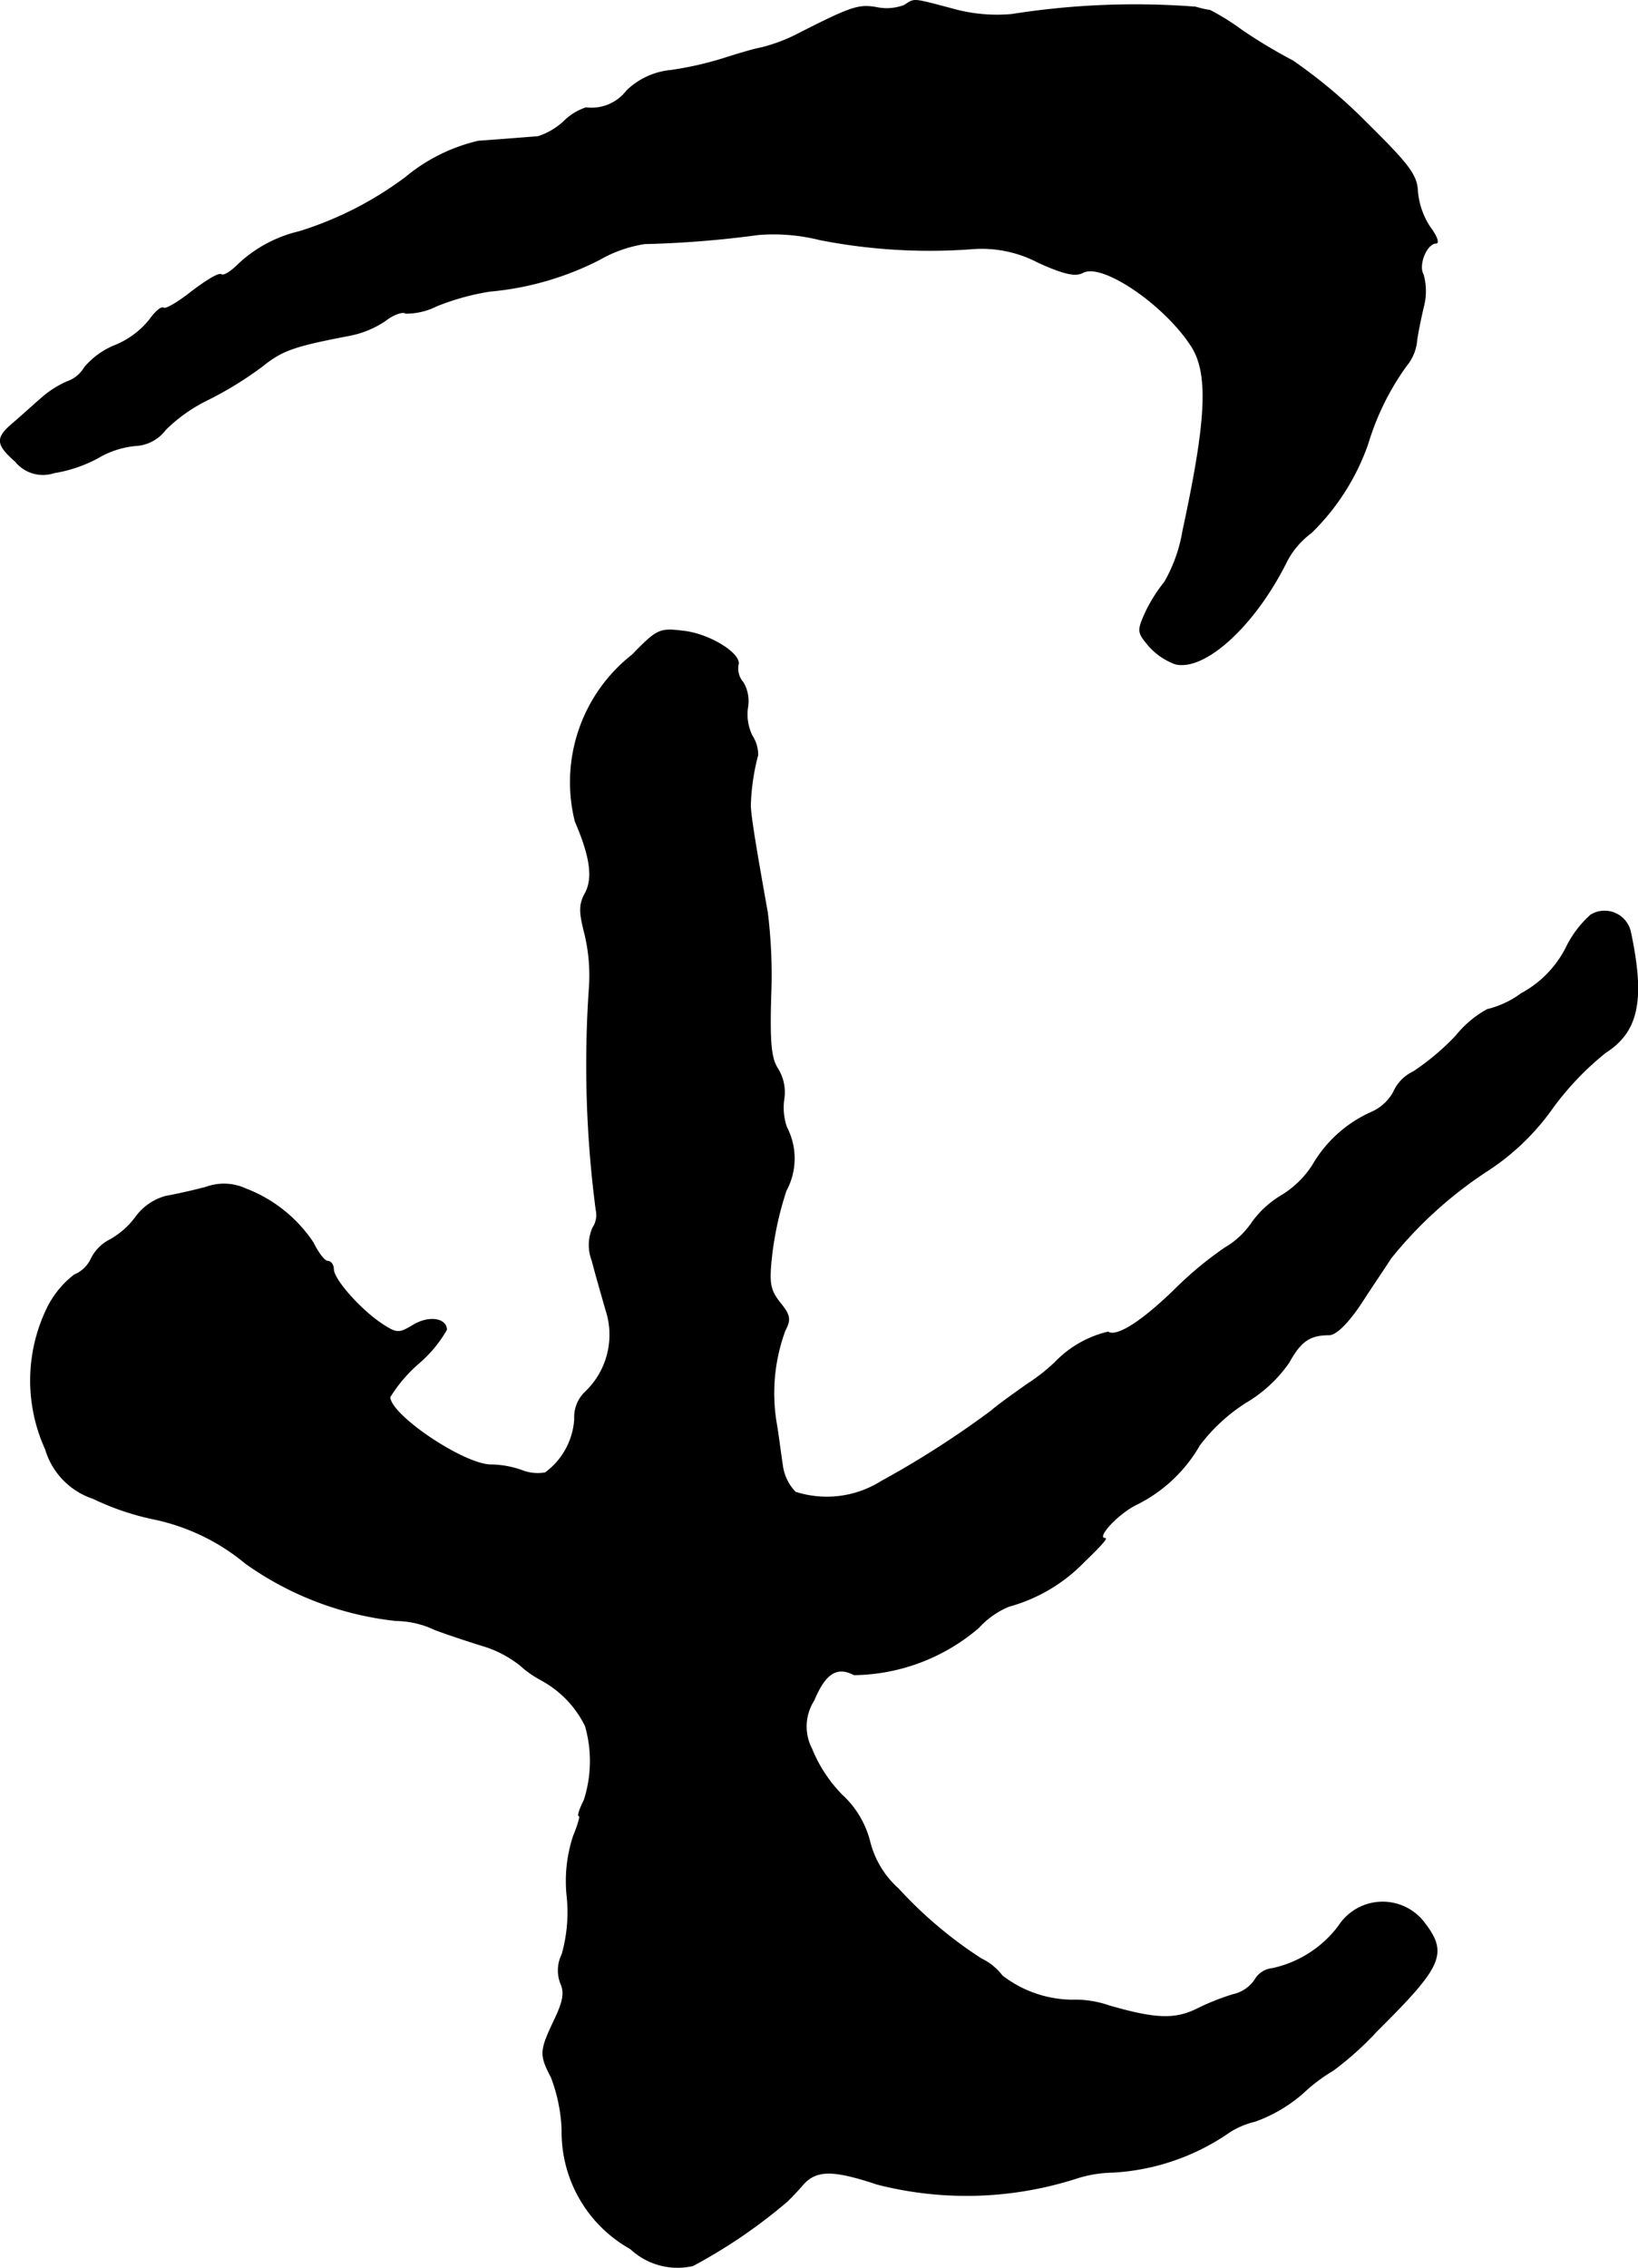
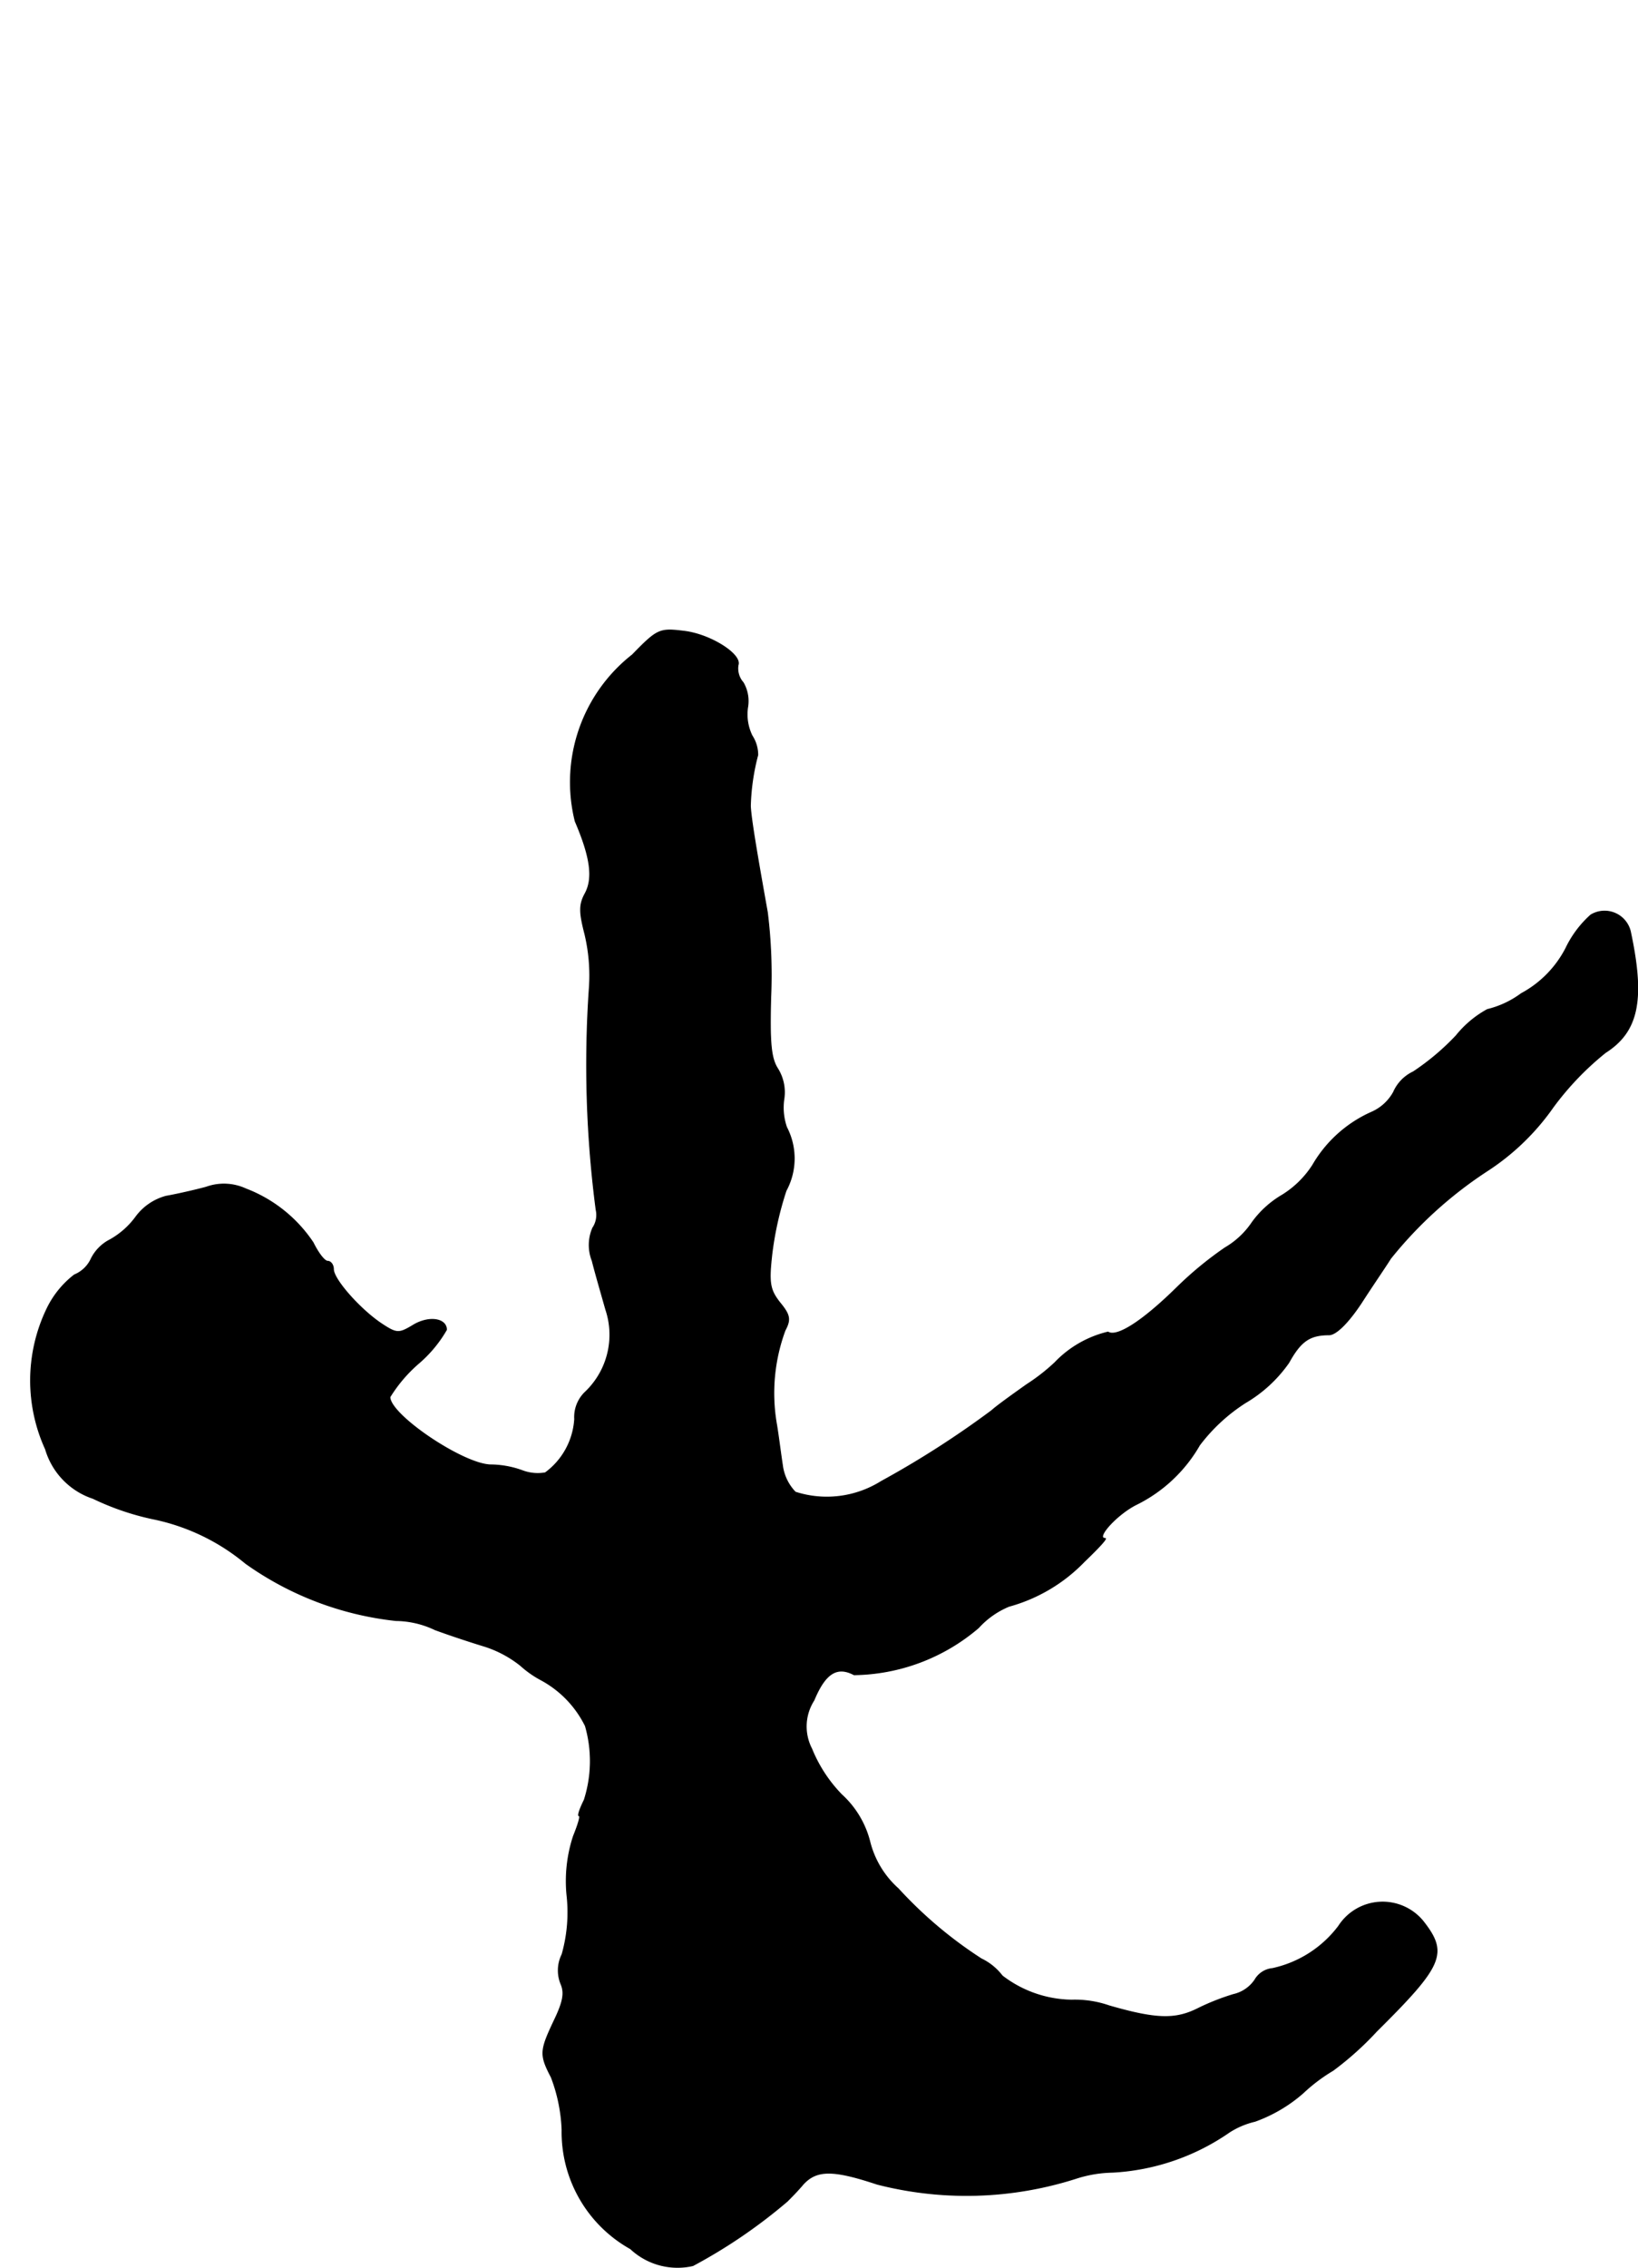
<svg xmlns="http://www.w3.org/2000/svg" version="1.1" width="6.191mm" height="8.565mm" viewBox="0 0 17.549 24.278">
  <defs>
    <style type="text/css">
      .a {
        stroke: #000;
        stroke-linecap: round;
        stroke-linejoin: round;
        stroke-width: 0.01px;
      }
    </style>
  </defs>
-   <path class="a" d="M9.688.058a.531.531,0,0,1-.291.024C9.198.046,9.125.07,8.519.379A1.842,1.842,0,0,1,8.156.512C8.083.524,7.901.579,7.75.627a3.606,3.606,0,0,1-.563.127.783.783,0,0,0-.472.218.475.475,0,0,1-.436.182.604.604,0,0,0-.236.145.735.735,0,0,1-.279.164c-.382.03-.539.042-.636.048A1.891,1.891,0,0,0,4.346,1.899a3.762,3.762,0,0,1-1.139.581,1.425,1.425,0,0,0-.654.351c-.079.079-.157.127-.182.109-.03-.018-.164.067-.309.176-.145.115-.285.2-.309.182s-.091.042-.151.127a.917.917,0,0,1-.369.273.84.84,0,0,0-.327.236.344.344,0,0,1-.182.151,1.051,1.051,0,0,0-.291.188c-.091.079-.224.2-.303.267-.176.151-.17.218.036.4a.379.379,0,0,0,.412.121,1.515,1.515,0,0,0,.466-.157A.967.967,0,0,1,1.451,4.77a.427.427,0,0,0,.321-.17,1.716,1.716,0,0,1,.466-.327,3.831,3.831,0,0,0,.569-.351c.218-.176.345-.218.945-.333a1.033,1.033,0,0,0,.376-.157c.085-.067.188-.103.218-.079A.726.726,0,0,0,4.679,3.274a2.647,2.647,0,0,1,.569-.157,3.198,3.198,0,0,0,1.175-.339,1.391,1.391,0,0,1,.485-.17,10.945,10.945,0,0,0,1.217-.097,2.038,2.038,0,0,1,.66.055,6.109,6.109,0,0,0,1.629.097,1.301,1.301,0,0,1,.709.145c.279.127.4.151.478.109.212-.115.896.357,1.175.806.176.297.151.787-.103,1.962a1.636,1.636,0,0,1-.194.545,1.681,1.681,0,0,0-.2.315c-.097.212-.091.224.03.369a.704.704,0,0,0,.285.194c.315.073.842-.406,1.181-1.078a.89.89,0,0,1,.273-.327,2.471,2.471,0,0,0,.606-.951,2.802,2.802,0,0,1,.412-.836.493.493,0,0,0,.109-.242c.006-.073.042-.248.073-.382a.662.662,0,0,0,0-.351c-.061-.103.036-.339.139-.339.03,0,.006-.073-.067-.17a.824.824,0,0,1-.133-.376c-.006-.182-.091-.291-.551-.745a5.474,5.474,0,0,0-.787-.66,5.631,5.631,0,0,1-.545-.327,2.558,2.558,0,0,0-.339-.212,1.206,1.206,0,0,1-.157-.036A8.459,8.459,0,0,0,10.839.155,1.765,1.765,0,0,1,10.197.094C9.761-.021,9.803-.015,9.688.058Z" />
  <path class="a" d="M6.775,7.011A1.731,1.731,0,0,0,6.163,8.792c.164.382.194.606.109.769-.067.121-.067.2-.006.436a1.907,1.907,0,0,1,.048.581,11.915,11.915,0,0,0,.073,2.374.248.248,0,0,1-.036.194.459.459,0,0,0-.006.351c.03.121.097.351.145.521a.847.847,0,0,1-.224.89.371.371,0,0,0-.109.285.773.773,0,0,1-.315.575.466.466,0,0,1-.248-.024,1.015,1.015,0,0,0-.333-.061c-.291,0-1.084-.533-1.084-.727a1.548,1.548,0,0,1,.303-.357,1.375,1.375,0,0,0,.303-.363c0-.121-.188-.151-.357-.048-.151.091-.176.091-.333-.012-.23-.151-.521-.478-.521-.588,0-.048-.03-.085-.061-.085-.036,0-.103-.091-.157-.2a1.516,1.516,0,0,0-.721-.575.559.559,0,0,0-.424-.018c-.133.036-.327.079-.43.097a.591.591,0,0,0-.321.218.868.868,0,0,1-.279.248.455.455,0,0,0-.2.2.341.341,0,0,1-.182.176,1.009,1.009,0,0,0-.291.357,1.769,1.769,0,0,0-.018,1.508.789.789,0,0,0,.509.527,2.834,2.834,0,0,0,.636.218,2.26,2.26,0,0,1,.999.478,3.405,3.405,0,0,0,1.611.612A.991.991,0,0,1,4.661,17.447c.182.067.424.145.527.176a1.208,1.208,0,0,1,.388.206,1.091,1.091,0,0,0,.224.157,1.124,1.124,0,0,1,.472.491,1.362,1.362,0,0,1-.012.793c-.048.097-.073.17-.055.17s-.012.097-.061.218a1.542,1.542,0,0,0-.067.654,1.649,1.649,0,0,1-.055.612.384.384,0,0,0-.012.315c.042.097.024.194-.073.394-.151.321-.157.363-.03.606a1.759,1.759,0,0,1,.115.563,1.43,1.43,0,0,0,.733,1.272A.737.737,0,0,0,7.423,24.255a5.672,5.672,0,0,0,1.012-.69c.03-.03.109-.109.17-.182.145-.157.321-.157.793,0a3.853,3.853,0,0,0,2.126-.061,1.339,1.339,0,0,1,.394-.067,2.423,2.423,0,0,0,1.254-.43.874.874,0,0,1,.273-.115,1.604,1.604,0,0,0,.515-.303,1.823,1.823,0,0,1,.321-.242,3.336,3.336,0,0,0,.466-.418c.715-.709.769-.836.497-1.181a.56.56,0,0,0-.902.055,1.209,1.209,0,0,1-.709.454.243.243,0,0,0-.188.121.379.379,0,0,1-.23.157,2.474,2.474,0,0,0-.382.151c-.242.121-.448.115-.951-.03a1.115,1.115,0,0,0-.4-.061,1.246,1.246,0,0,1-.745-.26.617.617,0,0,0-.224-.182,4.537,4.537,0,0,1-.89-.751,1,1,0,0,1-.303-.497,1.016,1.016,0,0,0-.303-.509,1.523,1.523,0,0,1-.321-.491.519.519,0,0,1,.024-.521c.121-.291.248-.369.43-.273a2.092,2.092,0,0,0,1.333-.503.908.908,0,0,1,.327-.23,1.77,1.77,0,0,0,.806-.478c.145-.139.248-.248.224-.248-.109,0,.127-.26.333-.363a1.589,1.589,0,0,0,.678-.636,1.894,1.894,0,0,1,.491-.454,1.48,1.48,0,0,0,.466-.43c.127-.23.224-.297.43-.297.073,0,.2-.121.345-.339.121-.188.267-.4.315-.478a4.424,4.424,0,0,1,1.036-.939,2.56,2.56,0,0,0,.703-.678,3.12,3.12,0,0,1,.563-.588c.351-.224.424-.563.267-1.296a.284.284,0,0,0-.424-.176,1.136,1.136,0,0,0-.267.357,1.15,1.15,0,0,1-.478.485,1.008,1.008,0,0,1-.363.17,1.113,1.113,0,0,0-.333.279,2.621,2.621,0,0,1-.46.388.431.431,0,0,0-.212.218.496.496,0,0,1-.23.212,1.372,1.372,0,0,0-.636.569,1.033,1.033,0,0,1-.327.321,1.055,1.055,0,0,0-.321.291.886.886,0,0,1-.291.273,3.836,3.836,0,0,0-.515.424c-.363.357-.642.539-.739.478a1.156,1.156,0,0,0-.569.327,2.084,2.084,0,0,1-.303.236c-.145.103-.315.224-.376.279a10.109,10.109,0,0,1-1.181.757,1.099,1.099,0,0,1-.921.115.506.506,0,0,1-.139-.291c-.018-.115-.042-.309-.061-.424A1.941,1.941,0,0,1,8.41,14.243c.061-.115.055-.164-.055-.297-.109-.139-.121-.212-.085-.527a3.54,3.54,0,0,1,.151-.672.722.722,0,0,0,.006-.678.641.641,0,0,1-.03-.297.478.478,0,0,0-.067-.333c-.073-.115-.085-.285-.073-.763a5.442,5.442,0,0,0-.036-.909c-.115-.642-.176-1.005-.182-1.139a2.368,2.368,0,0,1,.079-.545.374.374,0,0,0-.061-.206.52.52,0,0,1-.048-.303A.394.394,0,0,0,7.962,7.308a.228.228,0,0,1-.055-.188c.042-.115-.303-.333-.588-.363C7.066,6.726,7.041,6.738,6.775,7.011Z" />
</svg>